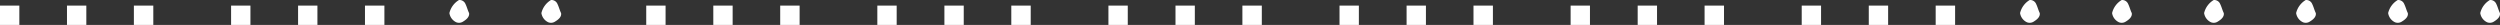
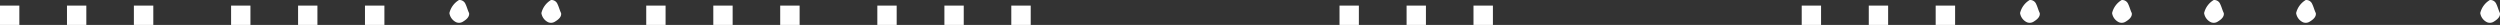
<svg xmlns="http://www.w3.org/2000/svg" width="316" height="3.154" viewBox="0 0 316 3.154">
  <rect x="0" y="0" width="316" height="3.154" fill="#333333" stroke="none" />
  <path d="M308.763,31.225V28.78h2.455v2.445Zm-8.456,0V28.78h2.445v2.445Zm-8.467,0V28.78h2.445v2.445Z" transform="translate(-291.84 -28.071)" fill="#fff" />
  <path d="M336.363,31.225V28.78h2.455v2.445Zm-8.456,0V28.78h2.445v2.445Zm-8.467,0V28.78h2.445v2.445Z" transform="translate(-290.23 -28.071)" fill="#fff" />
  <path d="M348,29.761c-.18-.36-.275-.783-.455-1.143a.822.822,0,0,0-.815-.508,2.624,2.624,0,0,0-1.217,1.651,1.529,1.529,0,0,0,.868,1.164.939.939,0,0,0,.889-.106C347.669,30.576,348.071,30.227,348,29.761Z" transform="translate(-288.708 -28.11)" fill="#fff" />
  <path d="M358.987,29.761c-.18-.36-.275-.783-.455-1.143a.822.822,0,0,0-.815-.508,2.624,2.624,0,0,0-1.217,1.651,1.528,1.528,0,0,0,.868,1.164.939.939,0,0,0,.889-.106C358.659,30.576,359.072,30.227,358.987,29.761Z" transform="translate(-288.067 -28.11)" fill="#fff" />
  <path d="M385.954,31.225V28.78h2.455v2.445Zm-8.456,0V28.78h2.445v2.445Zm-8.477,0V28.78h2.445v2.445Z" transform="translate(-287.337 -28.071)" fill="#fff" />
  <path d="M413.554,31.225V28.78h2.455v2.445Zm-8.456,0V28.78h2.445v2.445Zm-8.477,0V28.78h2.445v2.445Z" transform="translate(-285.726 -28.071)" fill="#fff" />
-   <path d="M441.154,31.225V28.78h2.455v2.445Zm-8.456,0V28.78h2.445v2.445Zm-8.477,0V28.78h2.445v2.445Z" transform="translate(-284.116 -28.071)" fill="#fff" />
  <path d="M468.754,31.225V28.78h2.455v2.445Zm-8.456,0V28.78h2.445v2.445Zm-8.477,0V28.78h2.445v2.445Z" transform="translate(-282.505 -28.071)" fill="#fff" />
-   <path d="M496.354,31.225V28.78h2.455v2.445Zm-8.456,0V28.78h2.445v2.445Zm-8.477,0V28.78h2.445v2.445Z" transform="translate(-280.895 -28.071)" fill="#fff" />
  <path d="M523.954,31.225V28.78h2.455v2.445Zm-8.456,0V28.78h2.445v2.445Zm-8.477,0V28.78h2.445v2.445Z" transform="translate(-279.284 -28.071)" fill="#fff" />
  <path d="M535.587,29.761c-.18-.36-.275-.783-.455-1.143a.822.822,0,0,0-.815-.508,2.624,2.624,0,0,0-1.217,1.651,1.529,1.529,0,0,0,.868,1.164.939.939,0,0,0,.889-.106C535.248,30.576,535.661,30.227,535.587,29.761Z" transform="translate(-277.763 -28.11)" fill="#fff" />
  <path d="M546.577,29.761c-.18-.36-.275-.783-.455-1.143a.822.822,0,0,0-.815-.508,2.624,2.624,0,0,0-1.217,1.651,1.529,1.529,0,0,0,.868,1.164.939.939,0,0,0,.889-.106C546.249,30.576,546.651,30.227,546.577,29.761Z" transform="translate(-277.121 -28.11)" fill="#fff" />
  <path d="M557.567,29.761c-.18-.36-.275-.783-.455-1.143a.822.822,0,0,0-.815-.508,2.624,2.624,0,0,0-1.217,1.651,1.529,1.529,0,0,0,.868,1.164.939.939,0,0,0,.889-.106C557.239,30.576,557.641,30.227,557.567,29.761Z" transform="translate(-276.48 -28.11)" fill="#fff" />
  <path d="M568.557,29.761c-.18-.36-.275-.783-.455-1.143a.822.822,0,0,0-.815-.508,2.624,2.624,0,0,0-1.217,1.651,1.529,1.529,0,0,0,.868,1.164.939.939,0,0,0,.889-.106C568.229,30.576,568.631,30.227,568.557,29.761Z" transform="translate(-275.839 -28.11)" fill="#fff" />
-   <path d="M579.547,29.761c-.18-.36-.275-.783-.455-1.143a.822.822,0,0,0-.815-.508,2.624,2.624,0,0,0-1.217,1.651,1.529,1.529,0,0,0,.868,1.164.939.939,0,0,0,.889-.106C579.219,30.576,579.632,30.227,579.547,29.761Z" transform="translate(-275.198 -28.11)" fill="#fff" />
  <path d="M590.547,29.761c-.18-.36-.275-.783-.455-1.143a.822.822,0,0,0-.815-.508,2.624,2.624,0,0,0-1.217,1.651,1.529,1.529,0,0,0,.868,1.164.939.939,0,0,0,.889-.106C590.208,30.576,590.621,30.227,590.547,29.761Z" transform="translate(-274.556 -28.11)" fill="#fff" />
</svg>